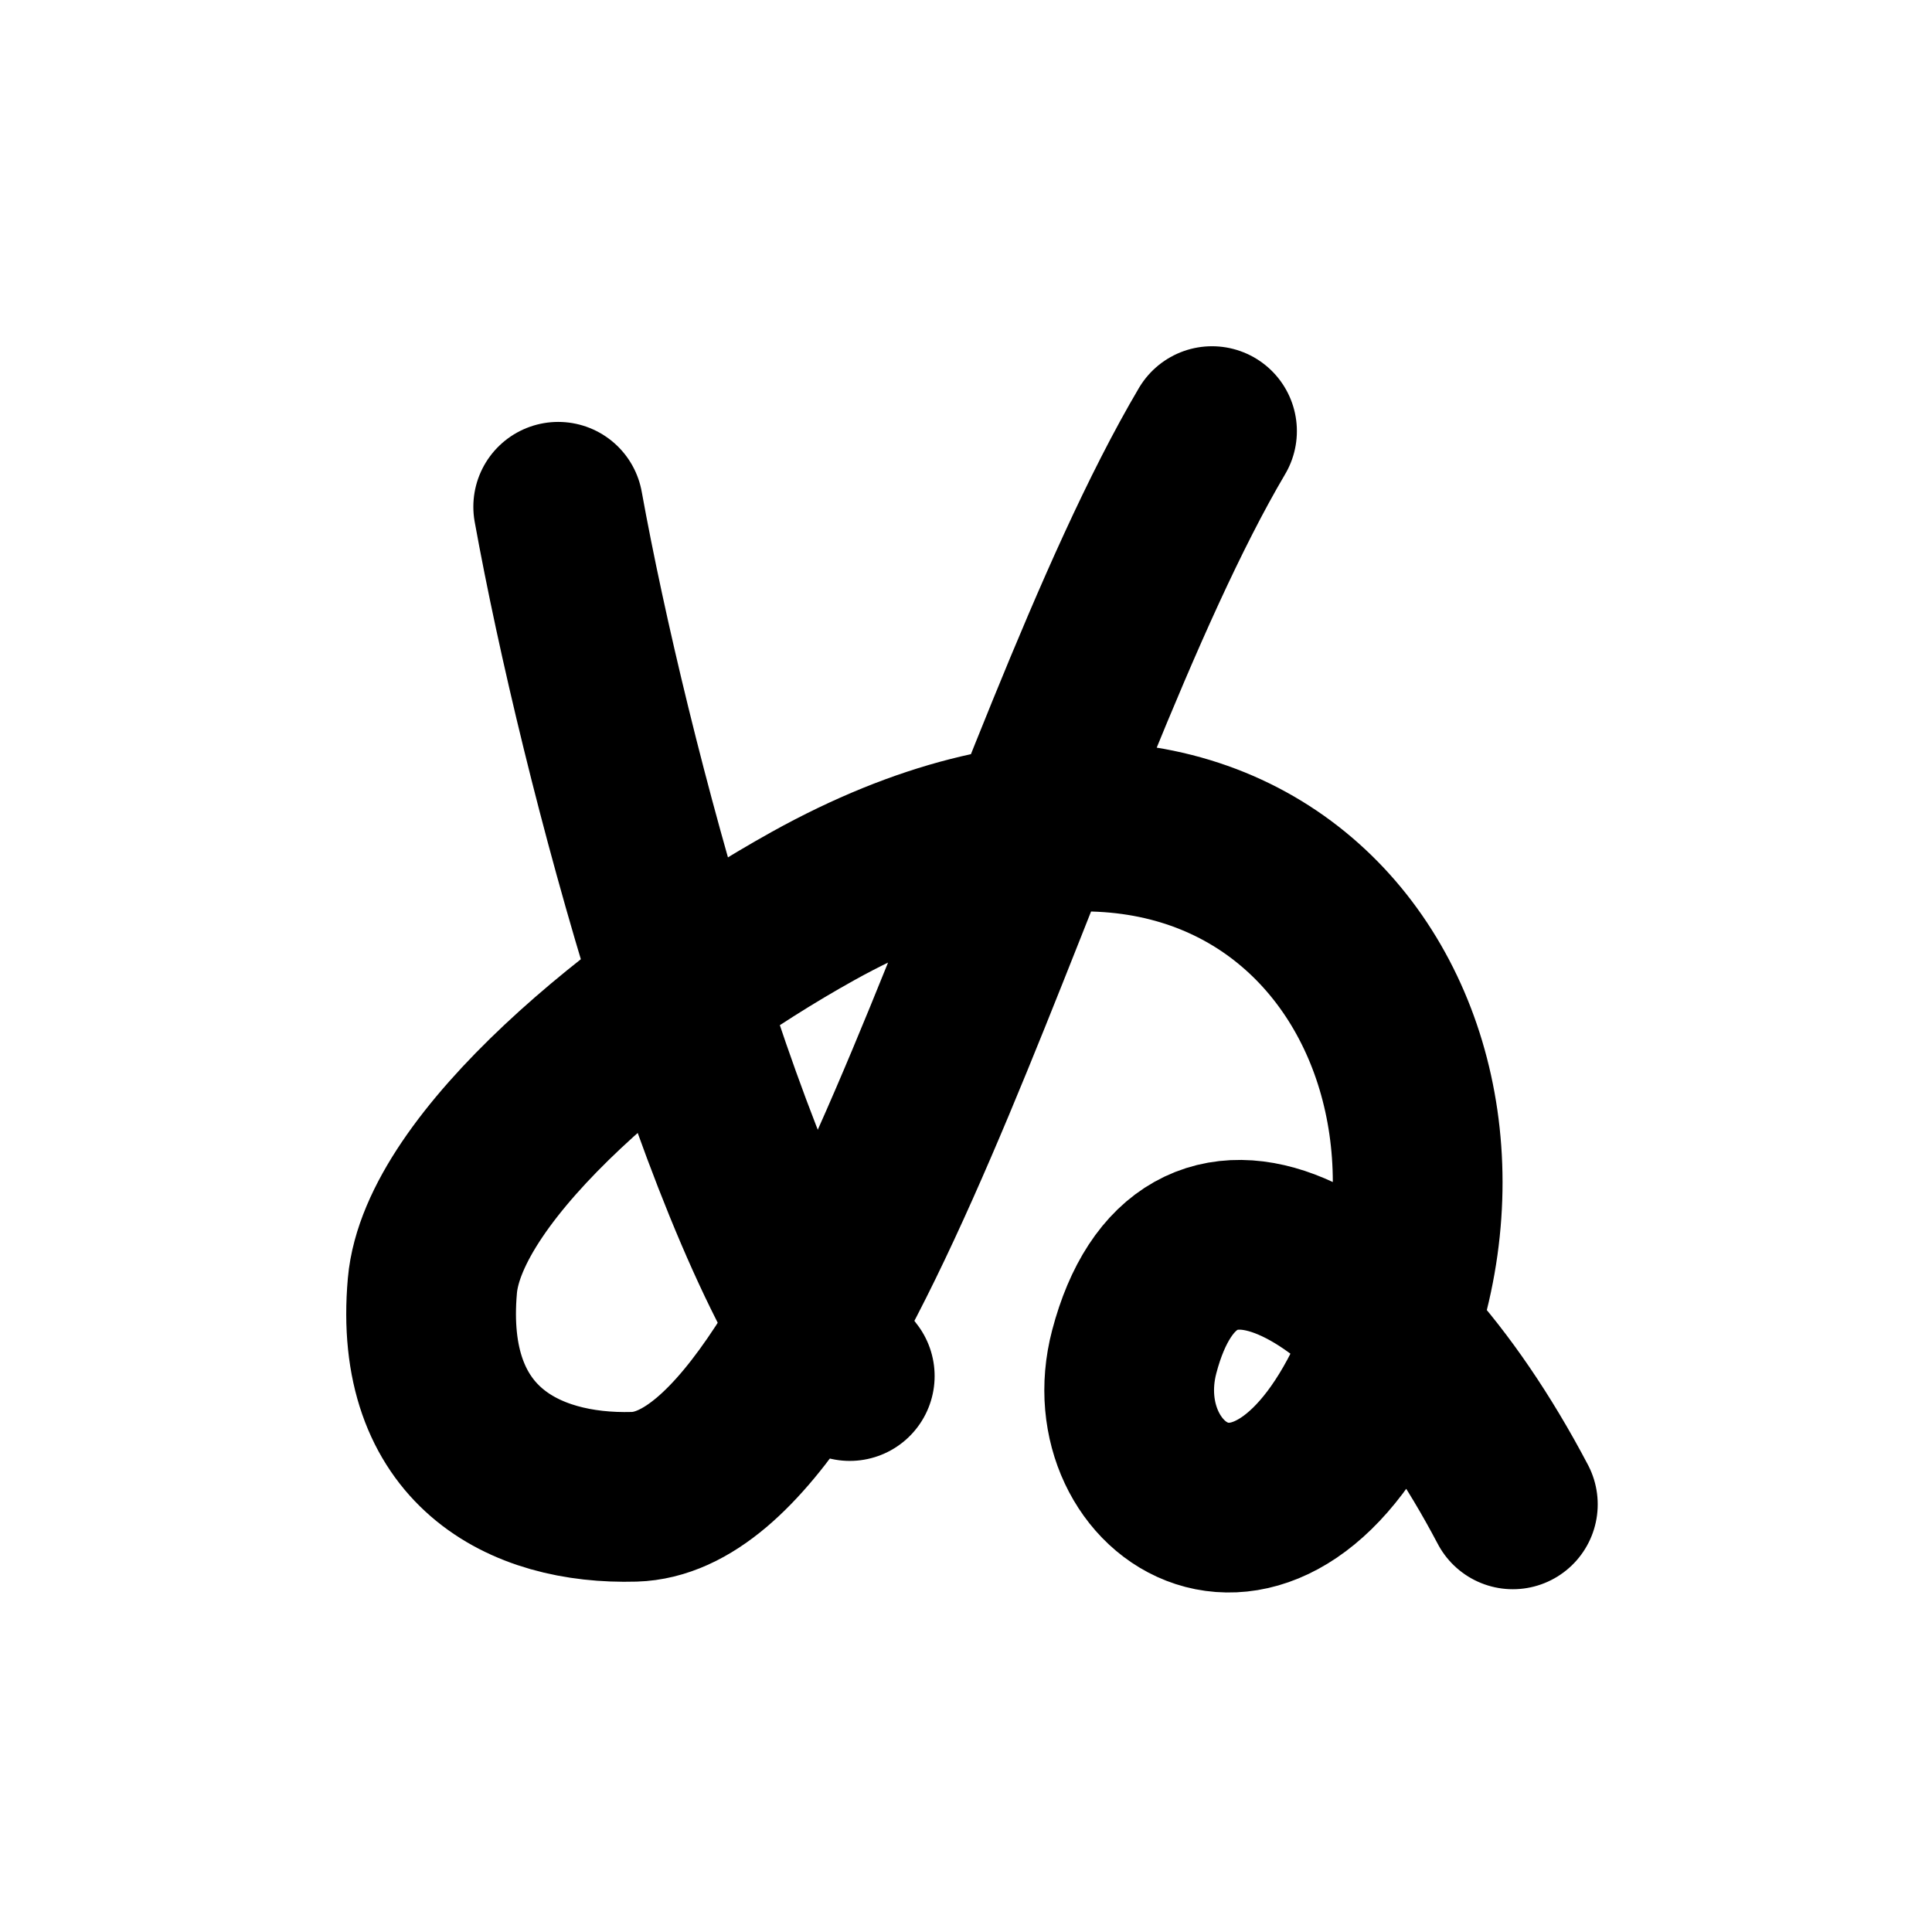
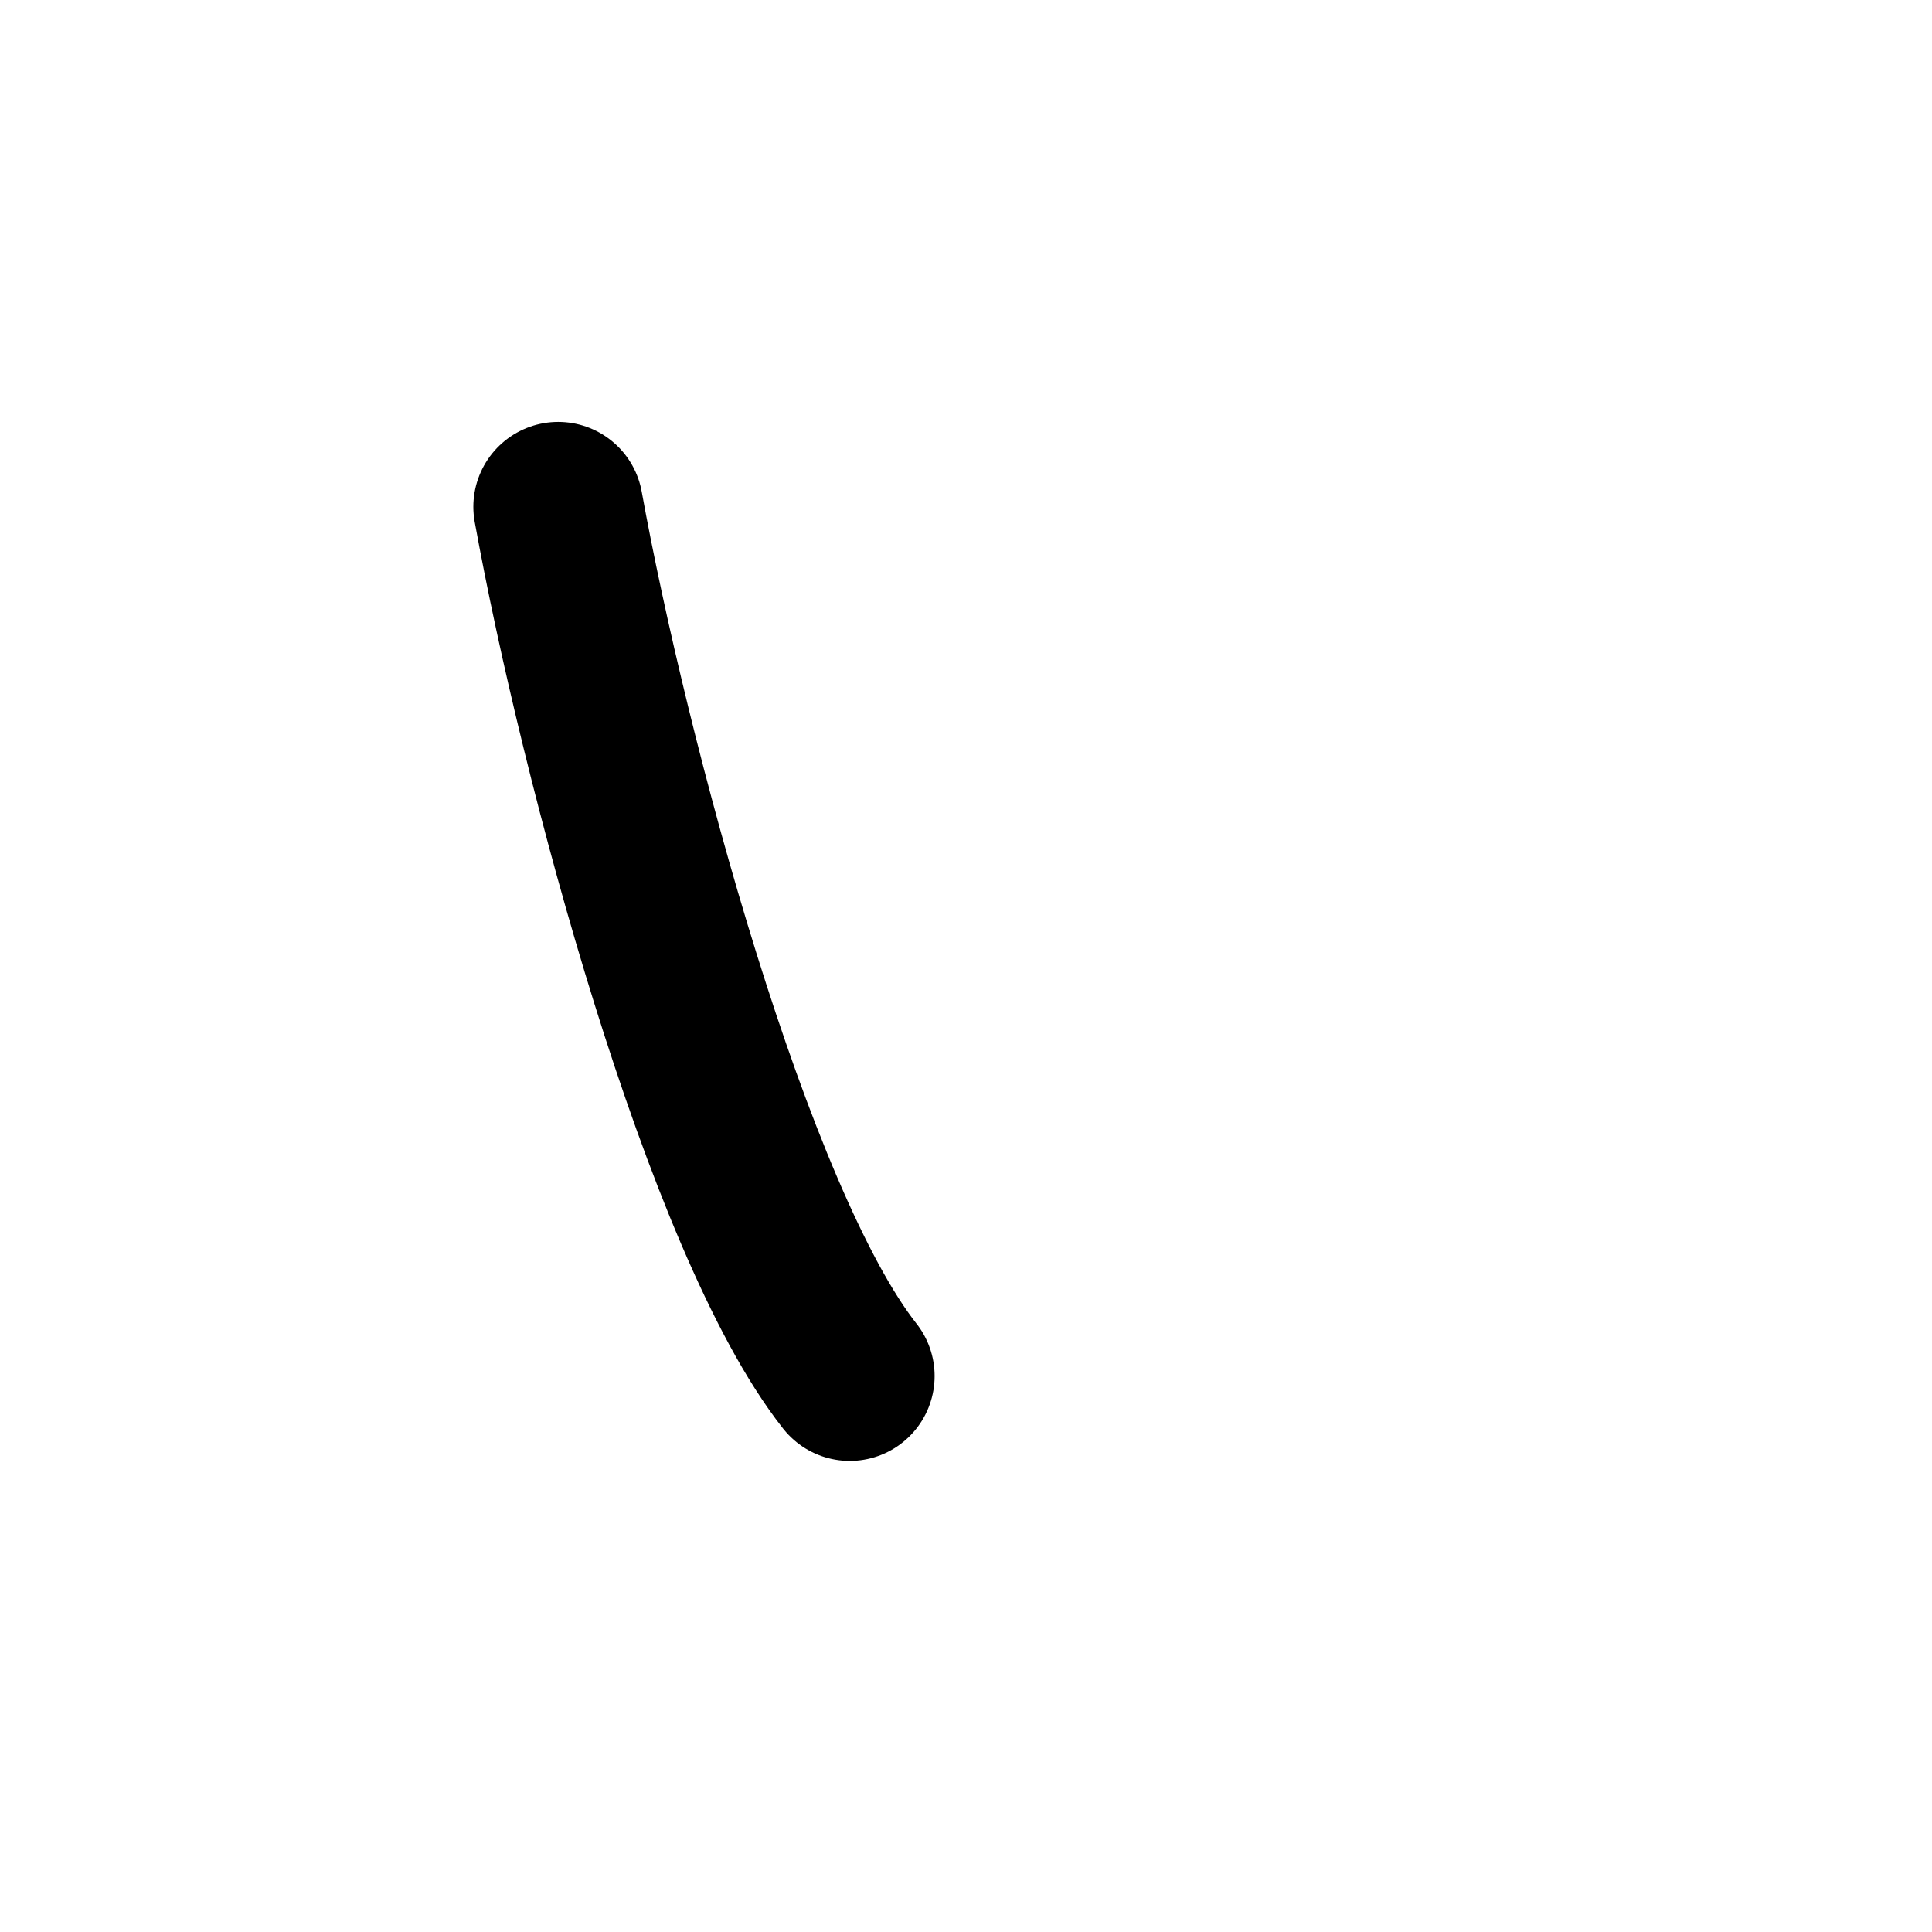
<svg xmlns="http://www.w3.org/2000/svg" width="121" height="121" viewBox="0 0 121 121" fill="none">
  <path d="M34.96 31.739C37.848 47.665 45.571 76.475 53.22 86.181" stroke="black" stroke-width="10.63" stroke-linecap="round" stroke-linejoin="round" />
-   <path d="M75.908 27C64.033 47.122 52.869 93.358 39.721 93.743C32.773 93.941 26.195 90.515 27.08 80.523C27.745 73.029 40.219 62.692 50.931 56.738C78.851 41.237 95.367 65.091 86.288 85.657C79.562 100.882 68.73 93.428 71.036 84.66C74.275 72.328 86.159 77.897 94.749 94.217" stroke="black" stroke-width="10.63" stroke-linecap="round" stroke-linejoin="round" />
</svg>